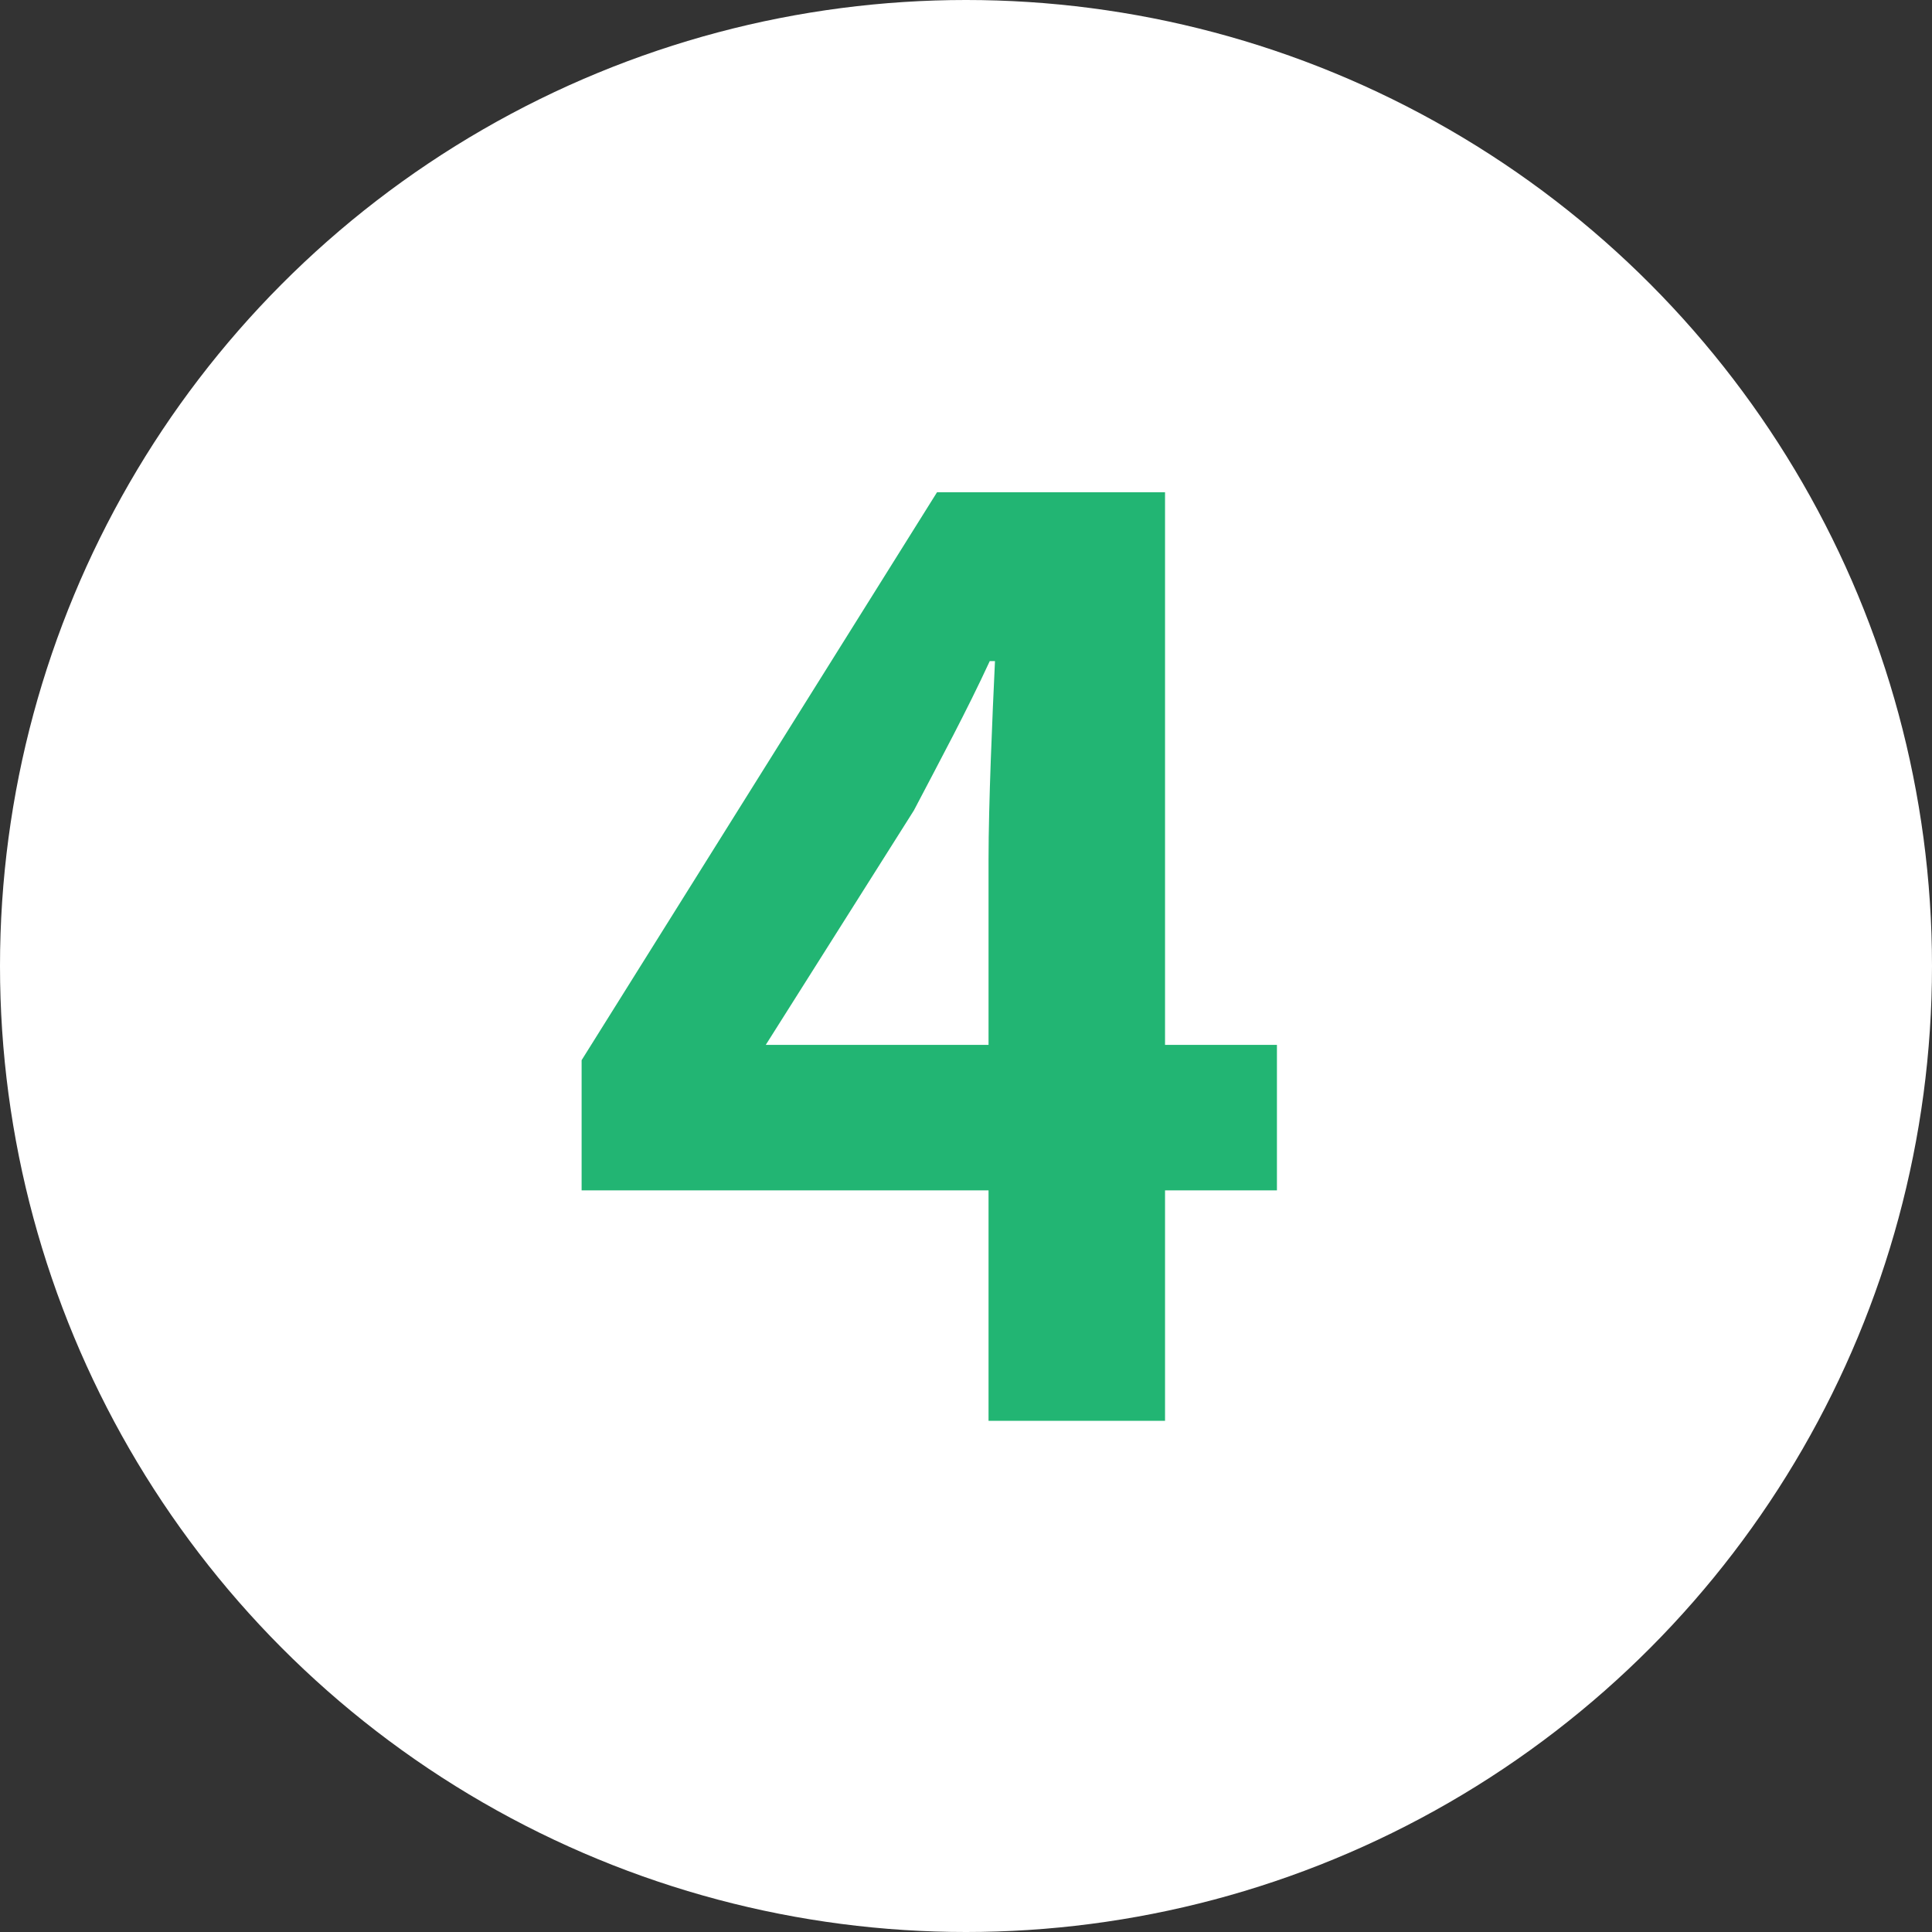
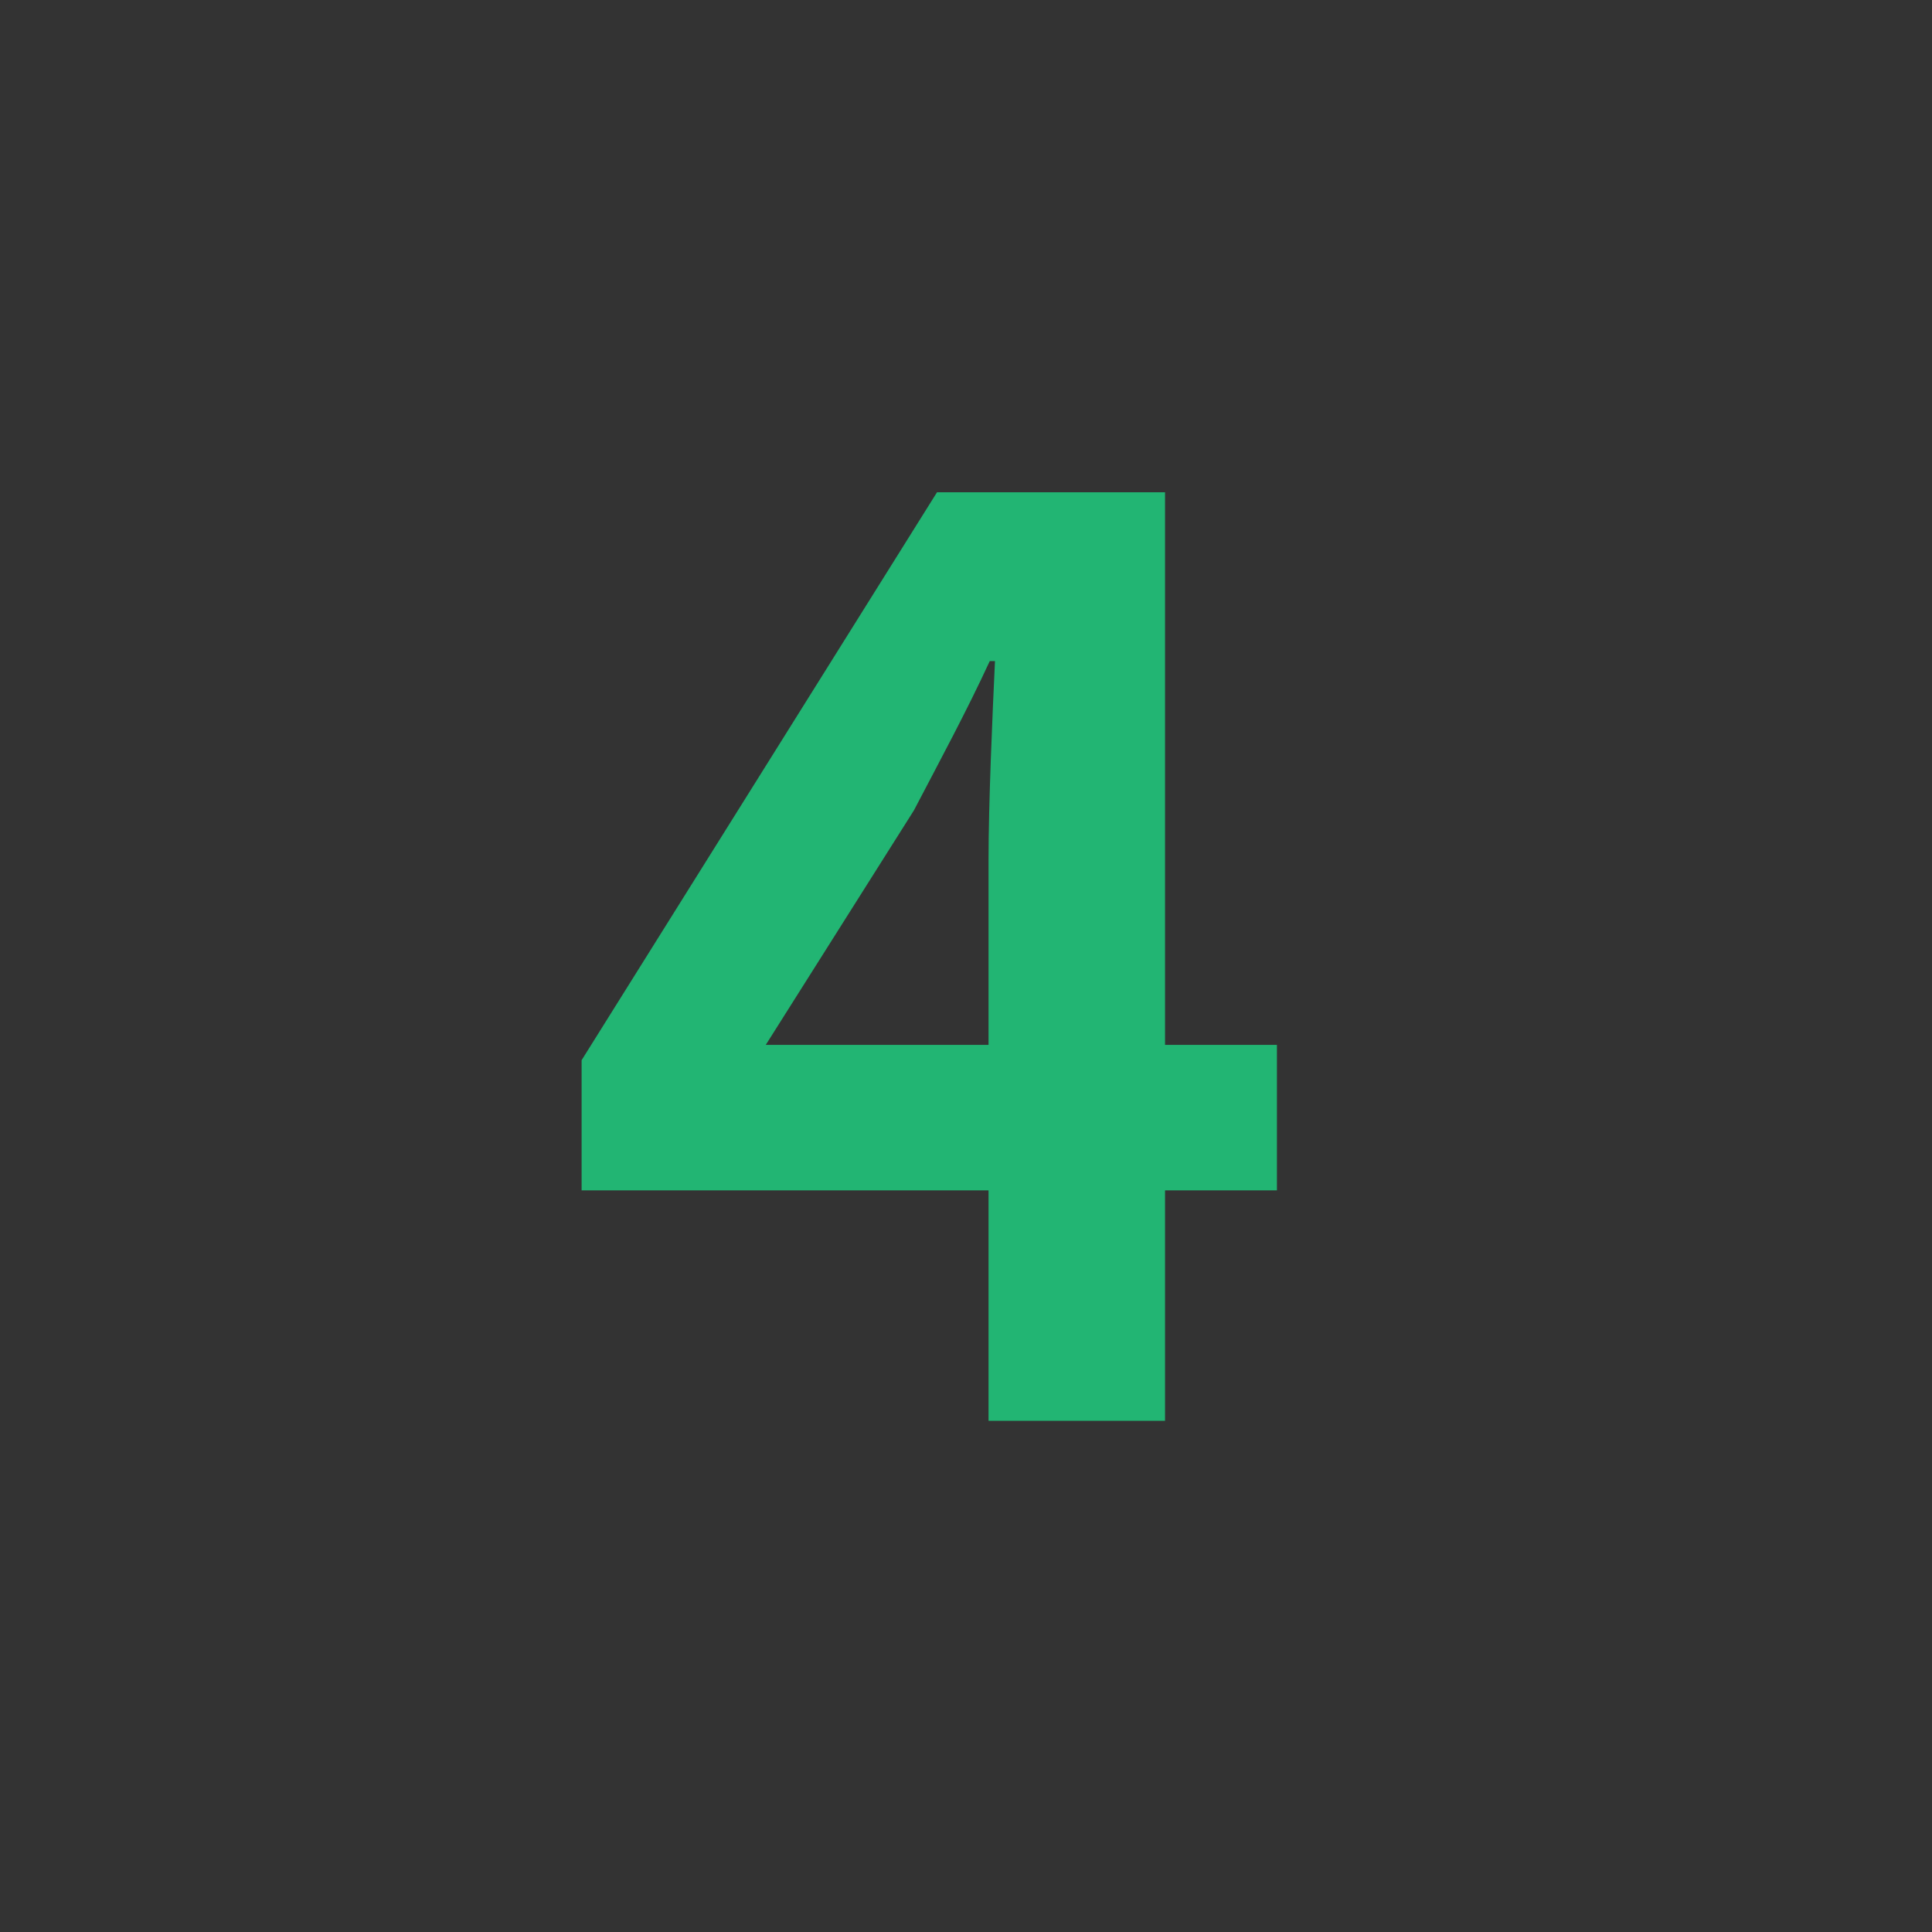
<svg xmlns="http://www.w3.org/2000/svg" viewBox="0 0 96 96">
  <rect x="0" y="0" width="96" height="96" fill="#333333" stroke="none" />
  <defs>
    <style>.cls-1{fill:#fff;}.cls-2{fill:#22b573;}</style>
  </defs>
  <title>virus-6</title>
  <g id="Layer_2" data-name="Layer 2">
    <g id="テキスト">
-       <circle class="cls-1" cx="48" cy="48" r="48" />
      <path class="cls-2" d="M49.12,59.15H28.9V52.68L46.56,24.46H57.89V51.92h5.56v7.23H57.89V70.6H49.12Zm0-7.23V42.7c0-2.75.19-7.1.32-9.85h-.26c-1.15,2.49-2.43,4.86-3.77,7.42L38.05,51.92Z" />
    </g>
  </g>
</svg>